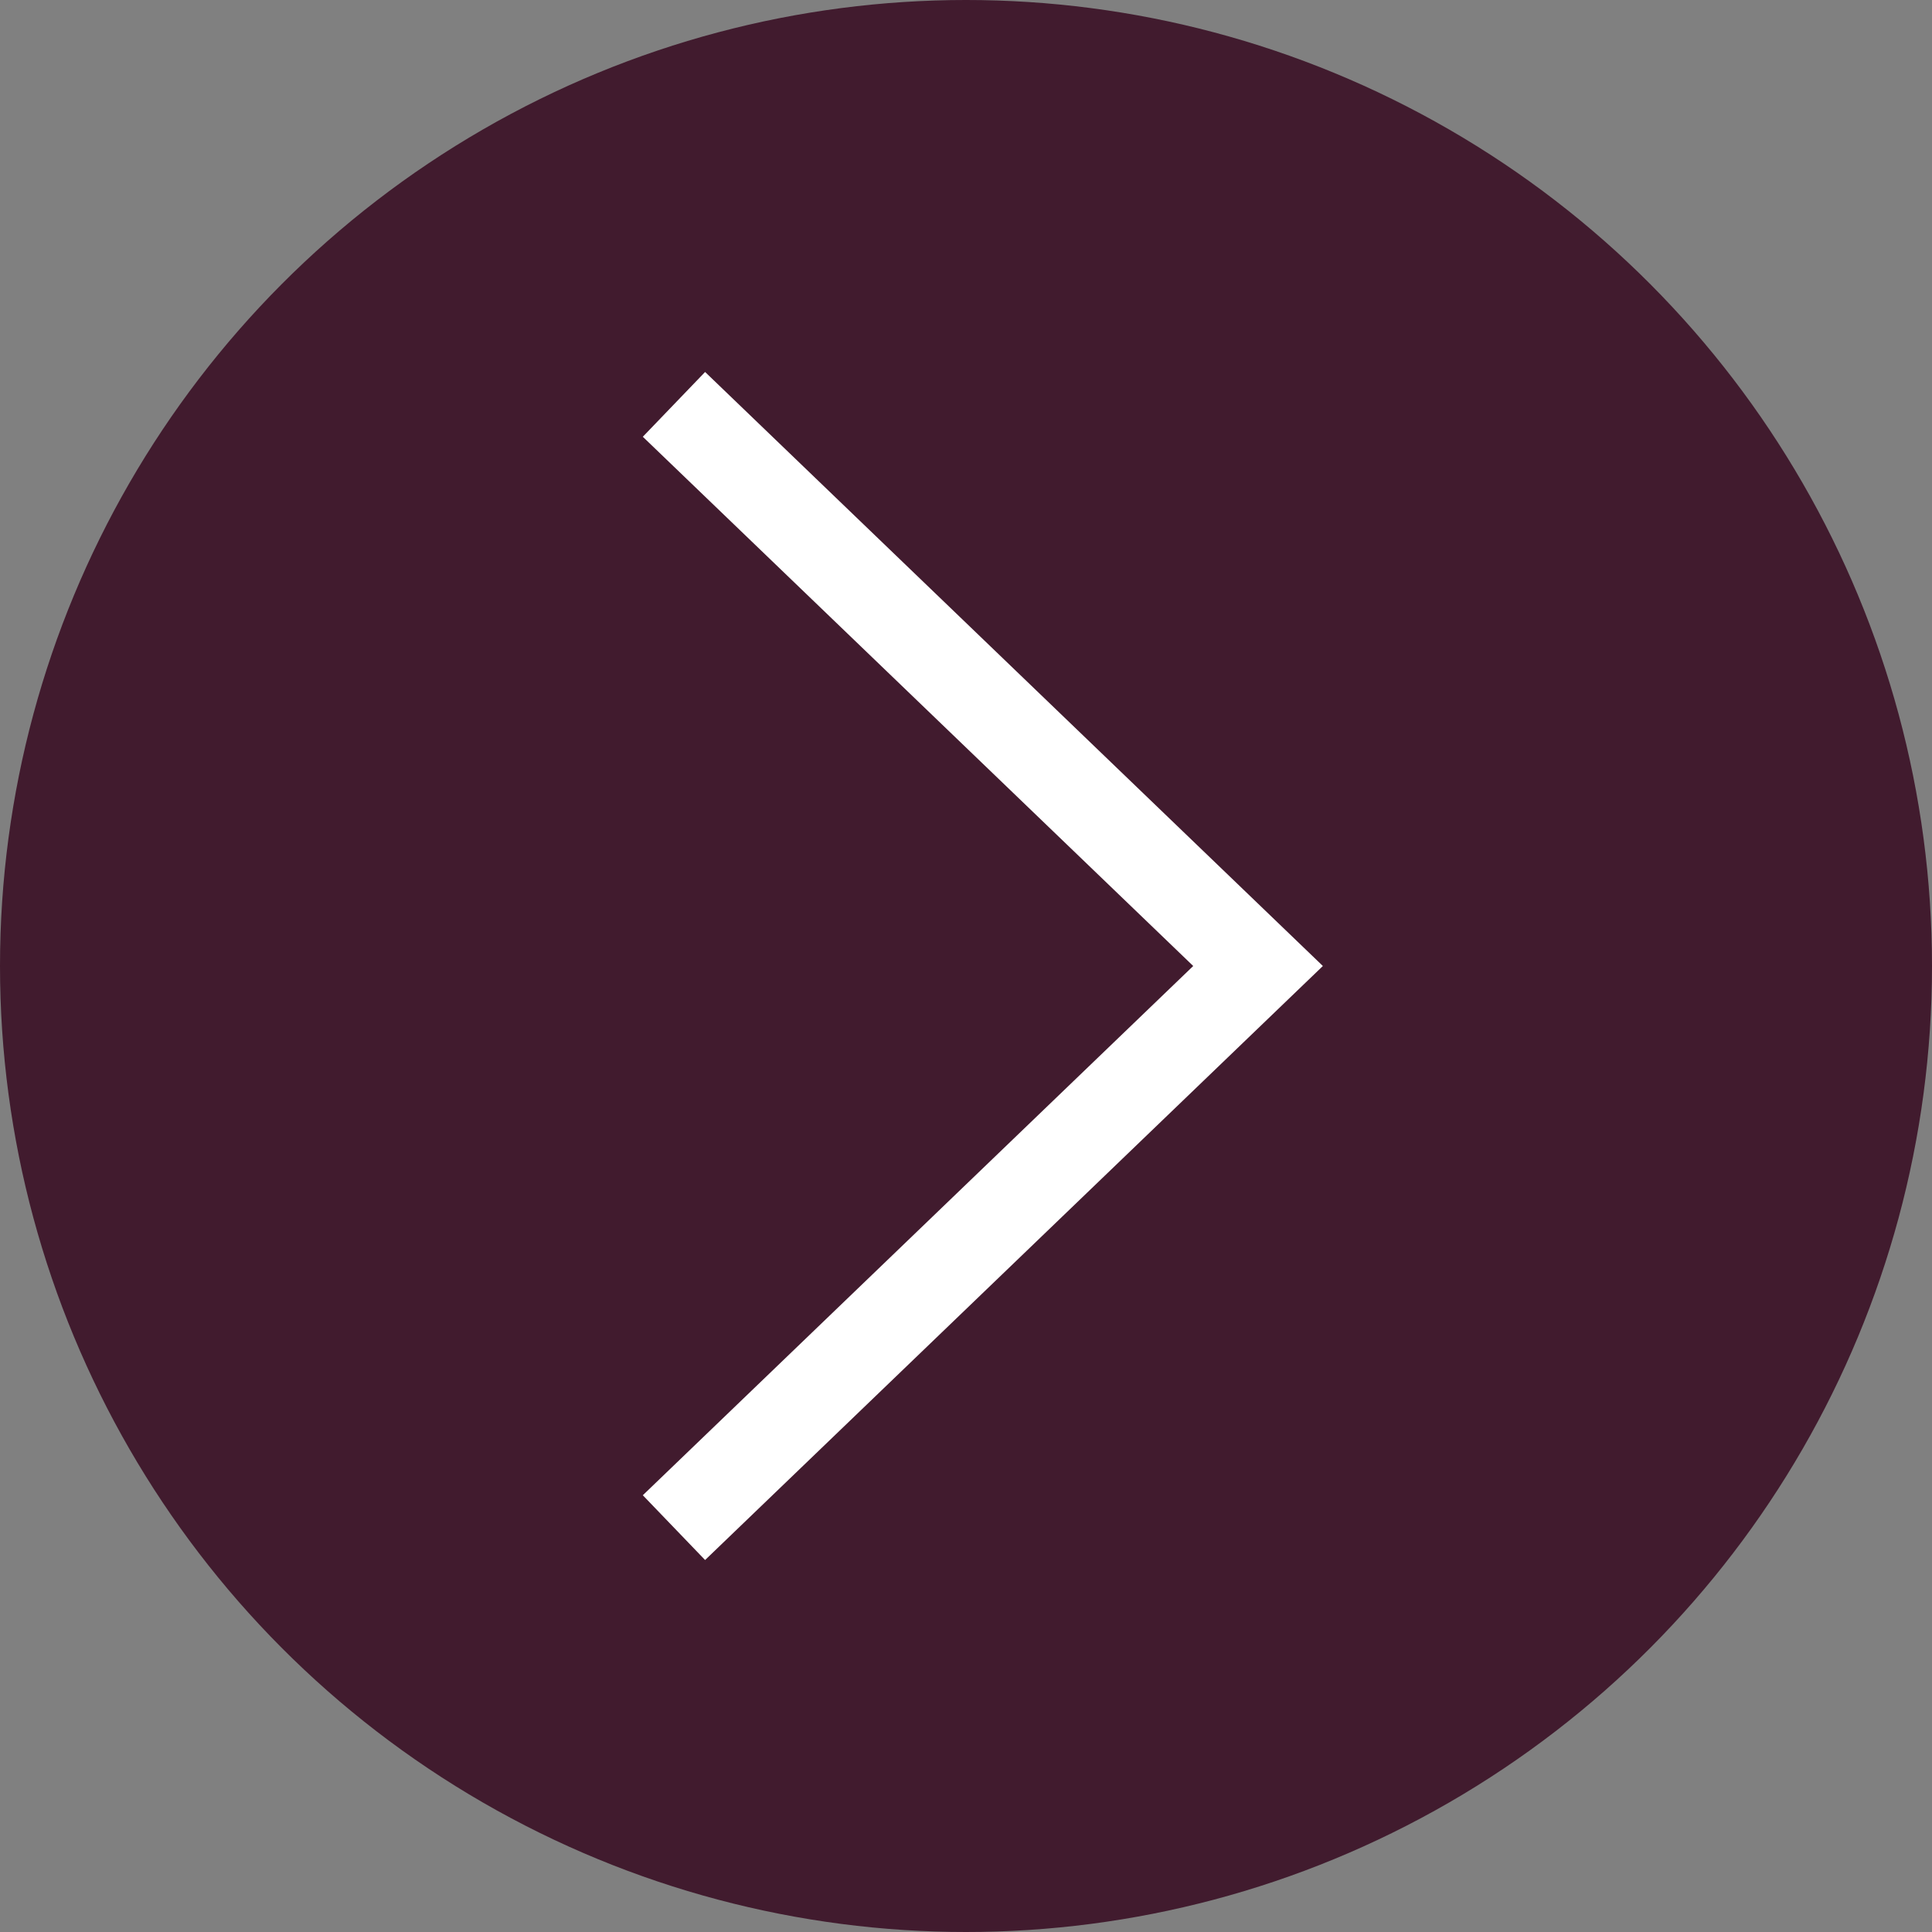
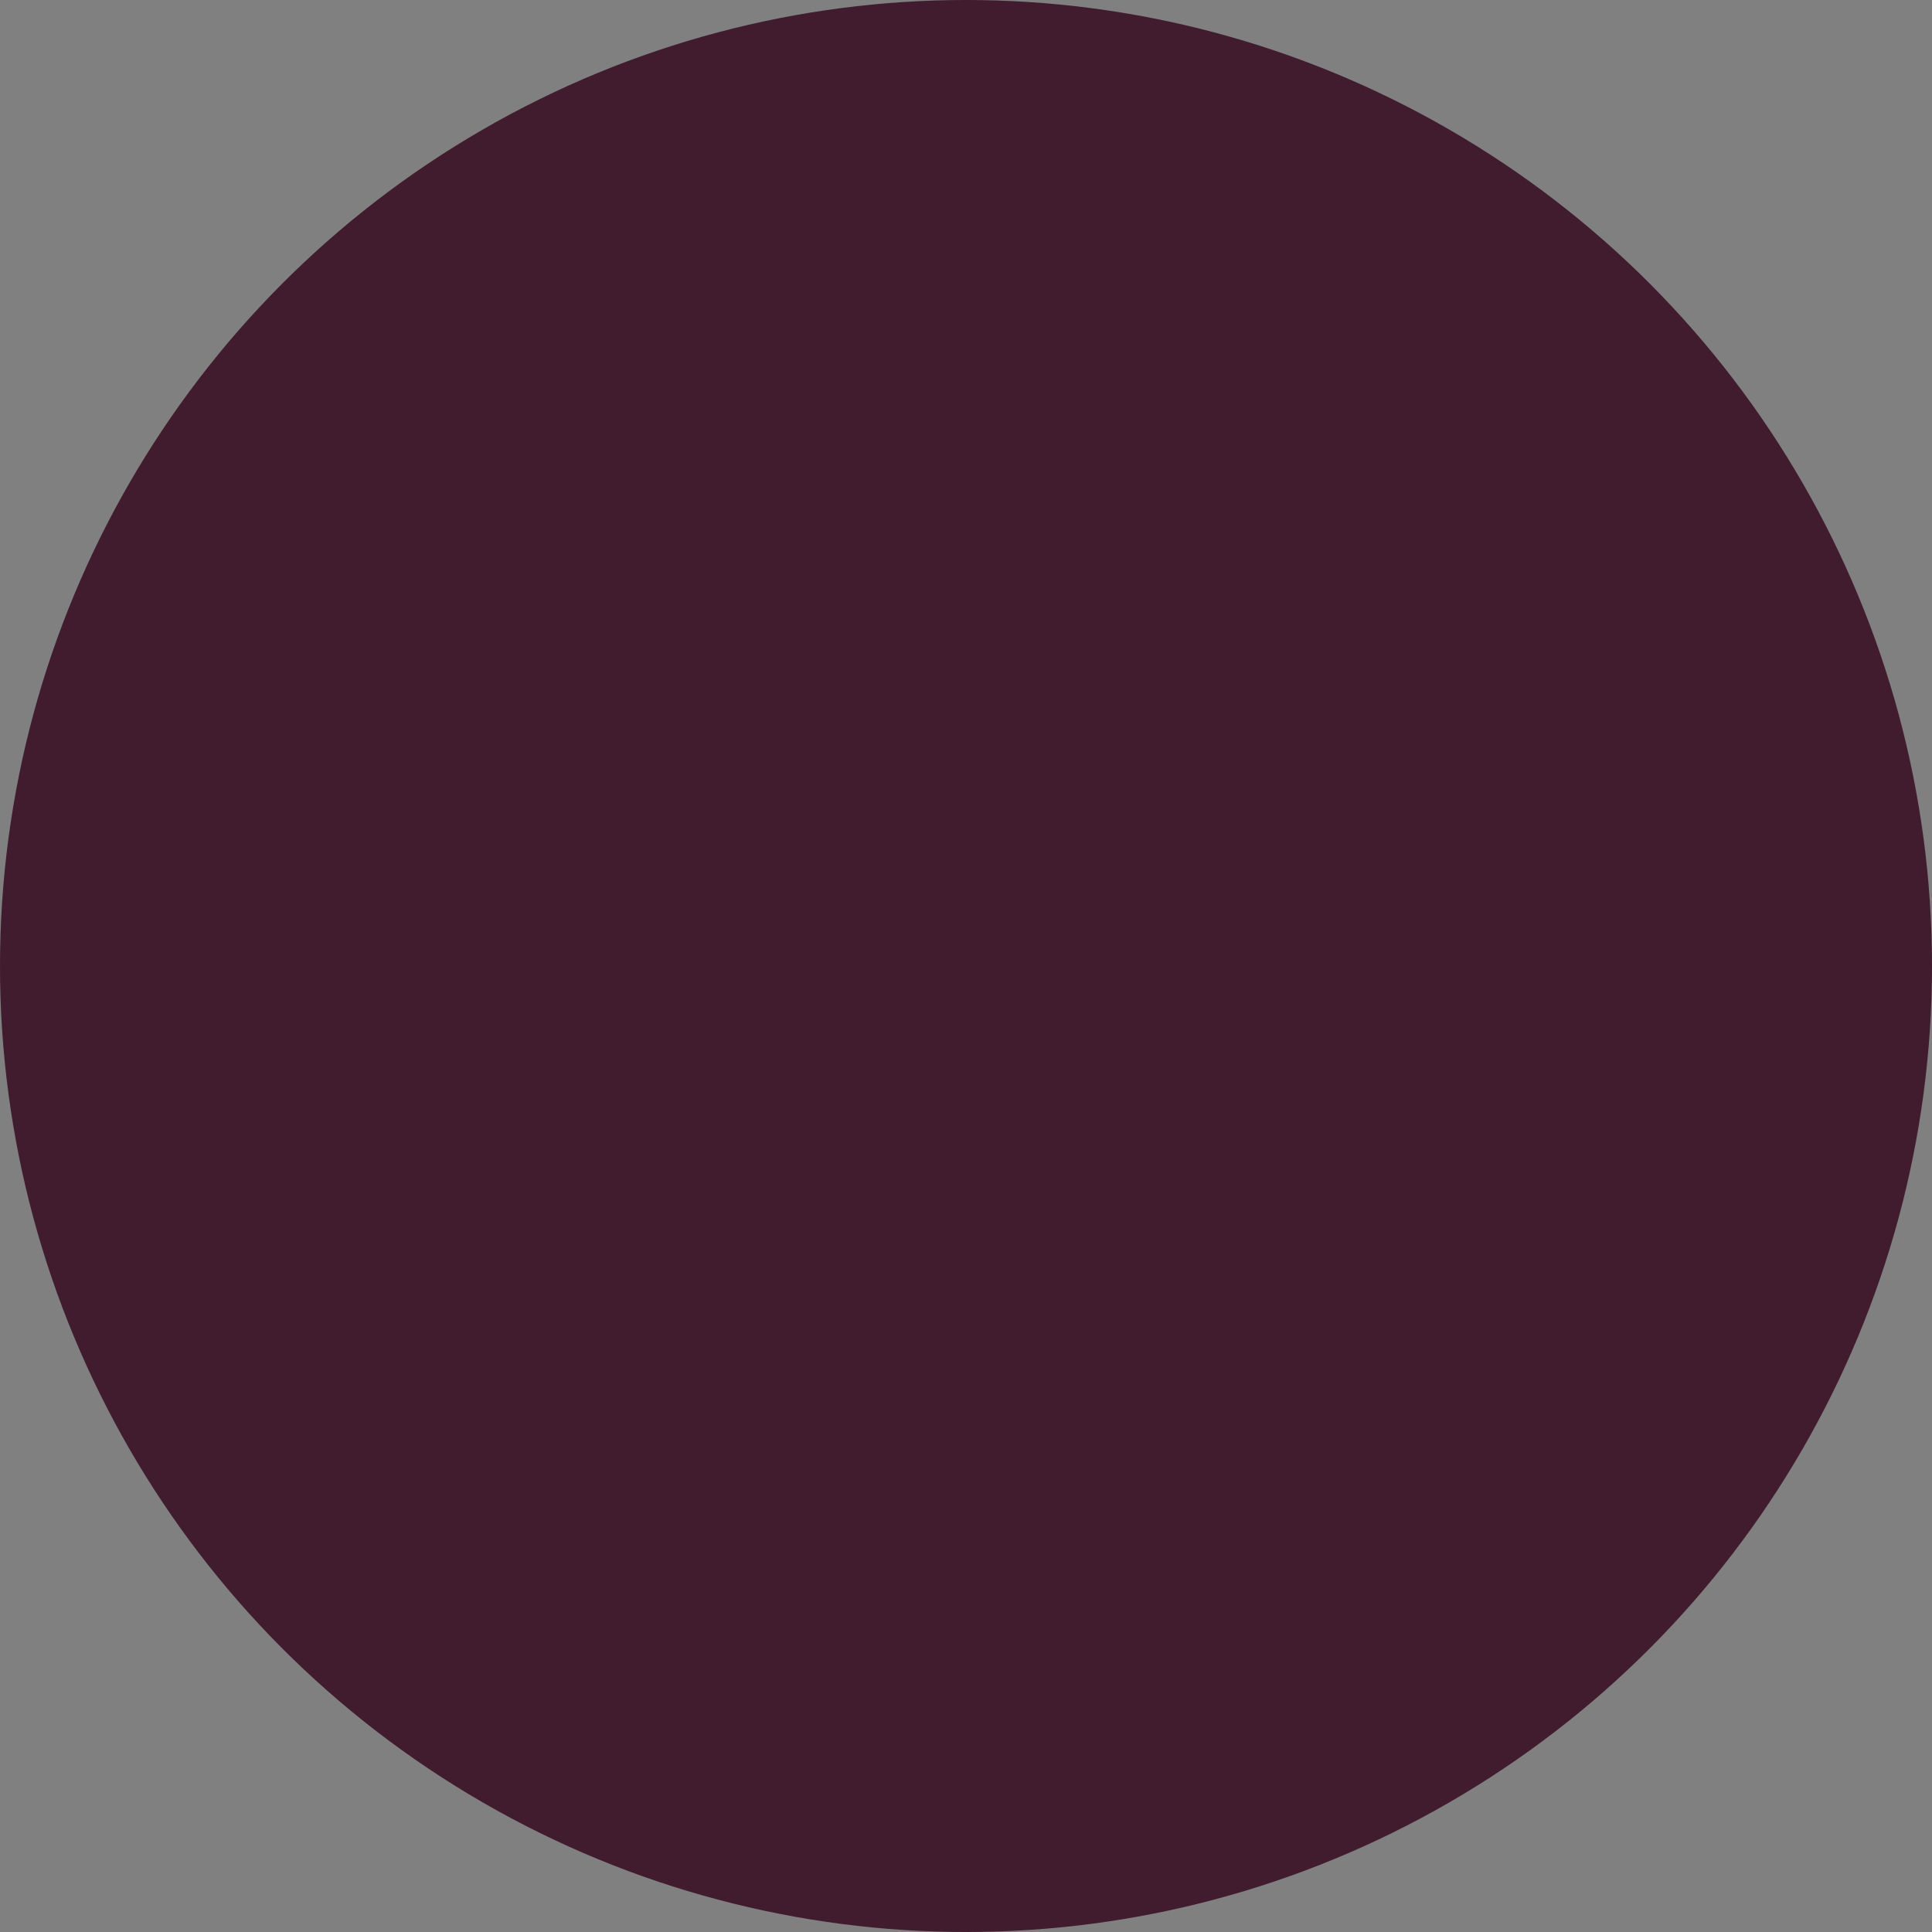
<svg xmlns="http://www.w3.org/2000/svg" width="43" height="43" viewBox="0 0 43 43" fill="none">
  <rect x="0" y="0" width="43" height="43" fill="#808080" stroke="none" />
  <circle cx="21.5" cy="21.5" r="21.5" transform="matrix(-1 0 0 1 43 0)" fill="#411B2E" />
-   <path d="M15 9L28 21.5L15 34" stroke="white" stroke-width="2" />
</svg>